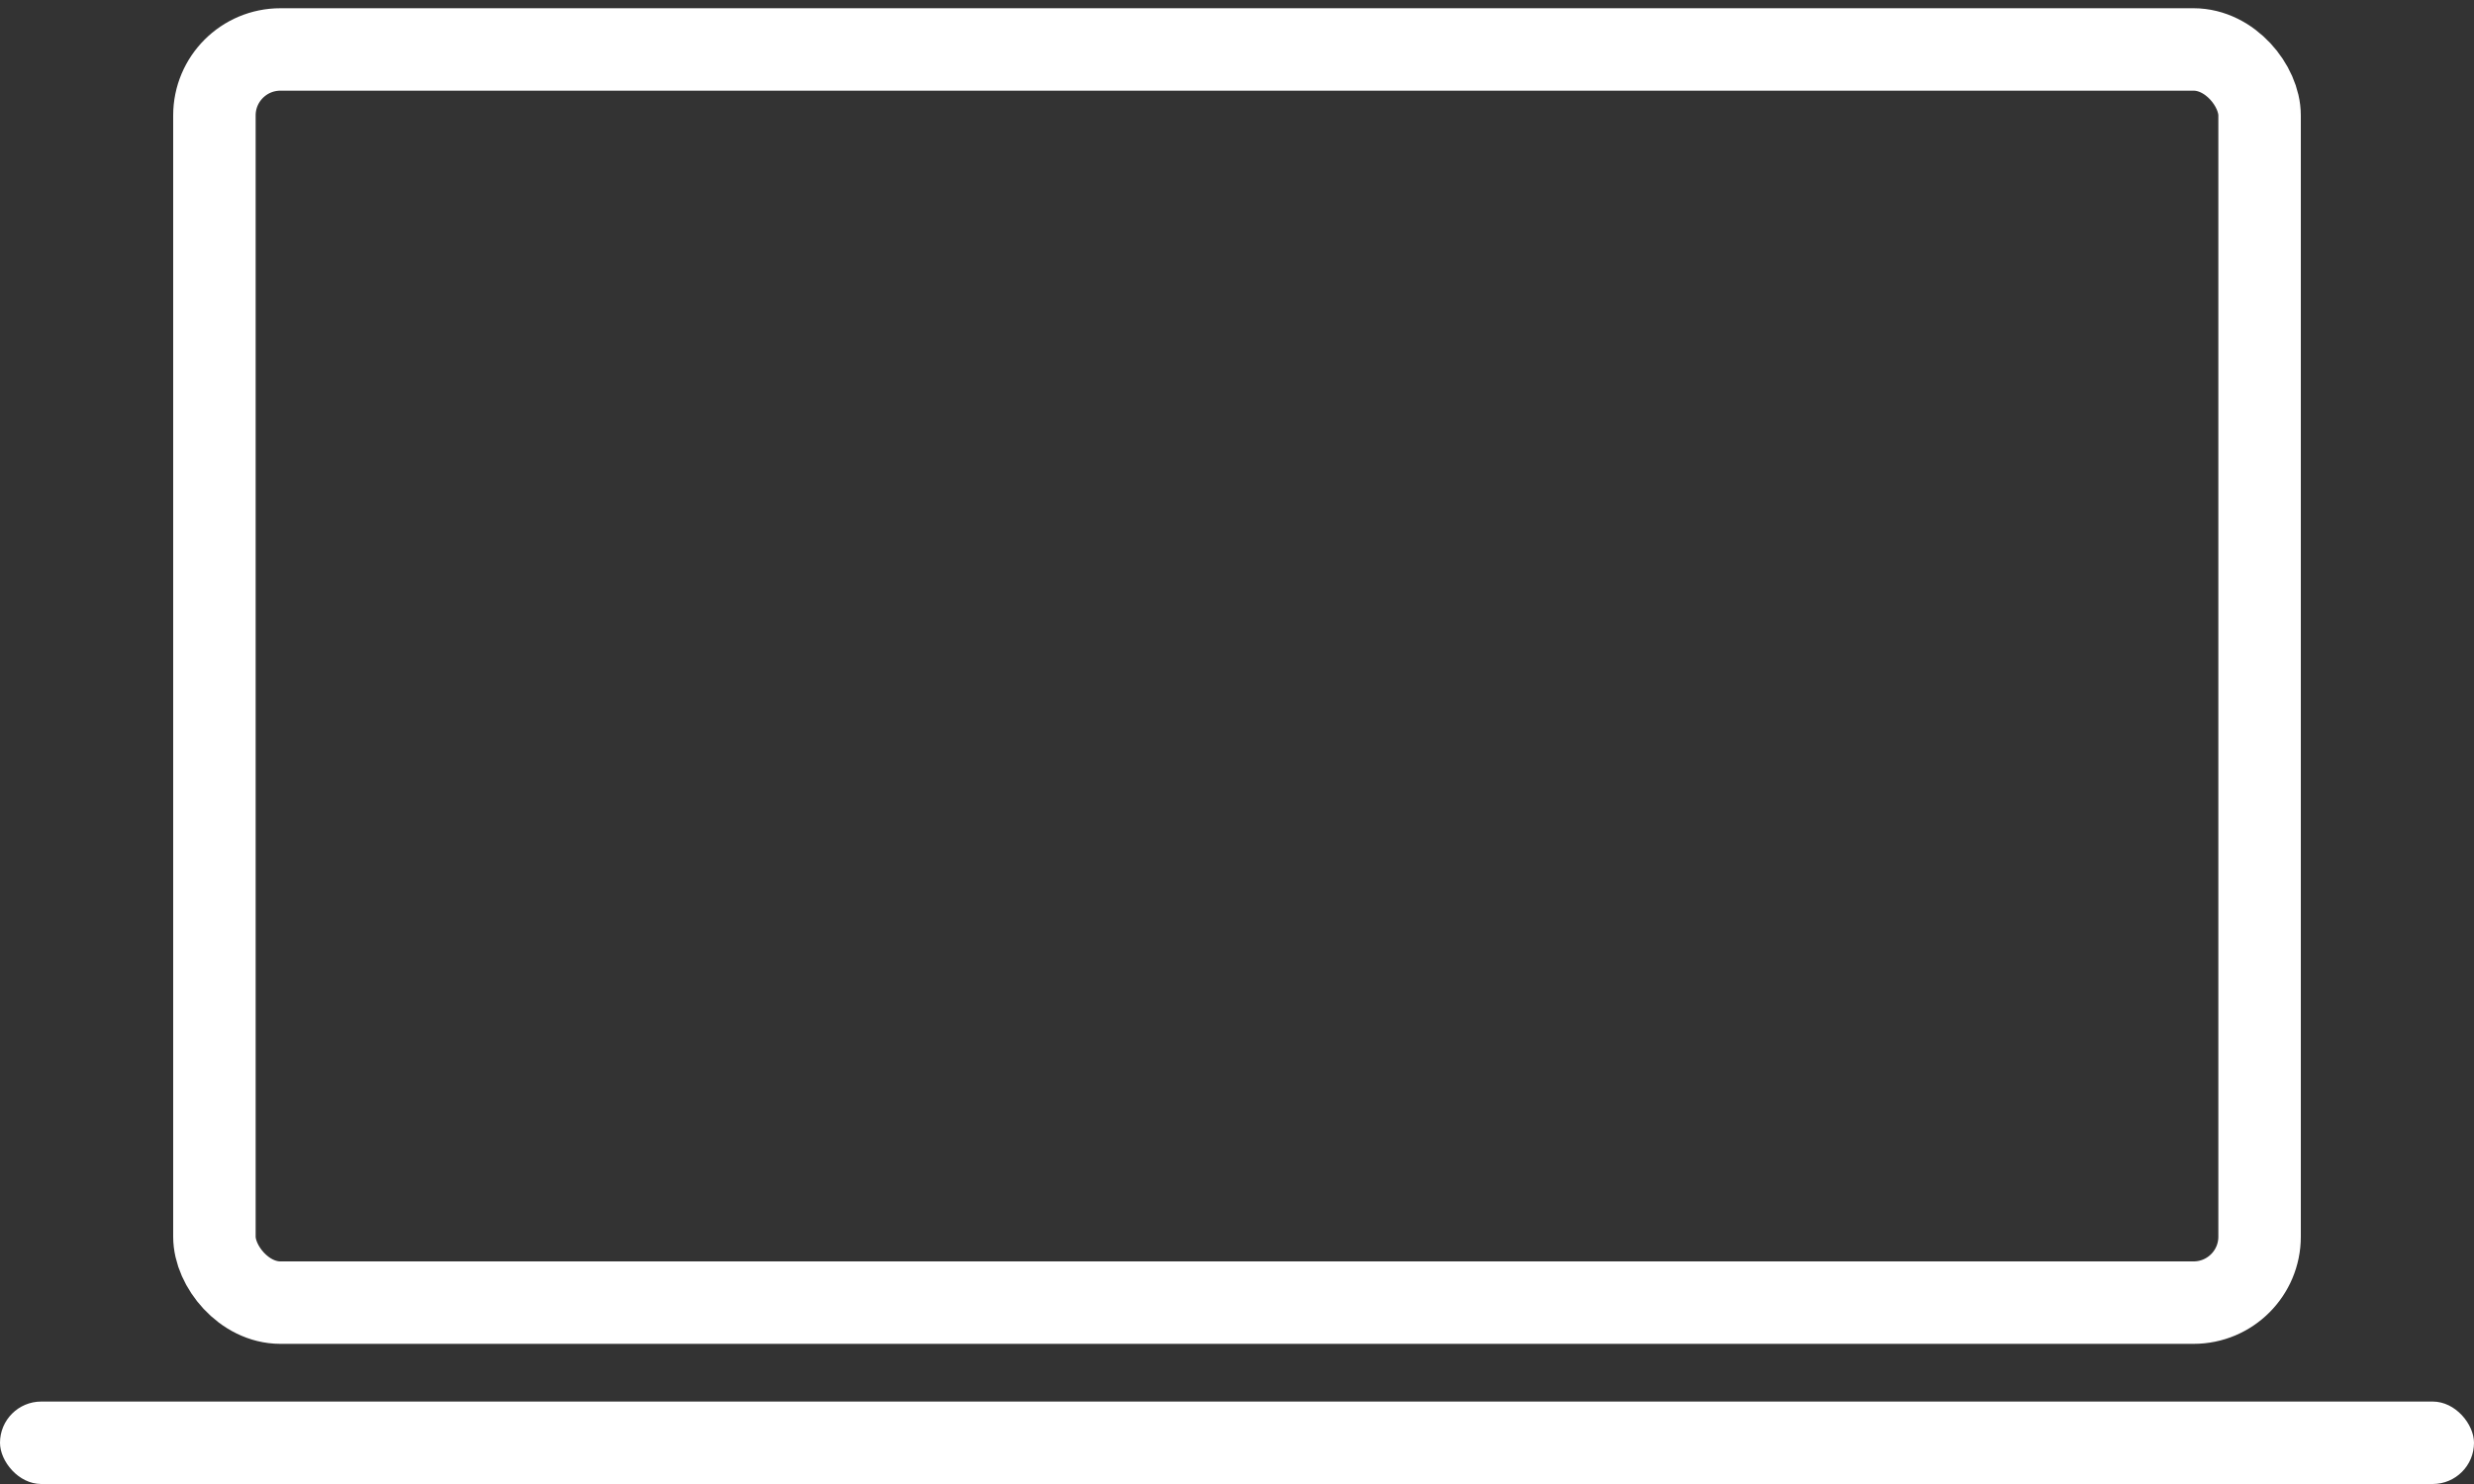
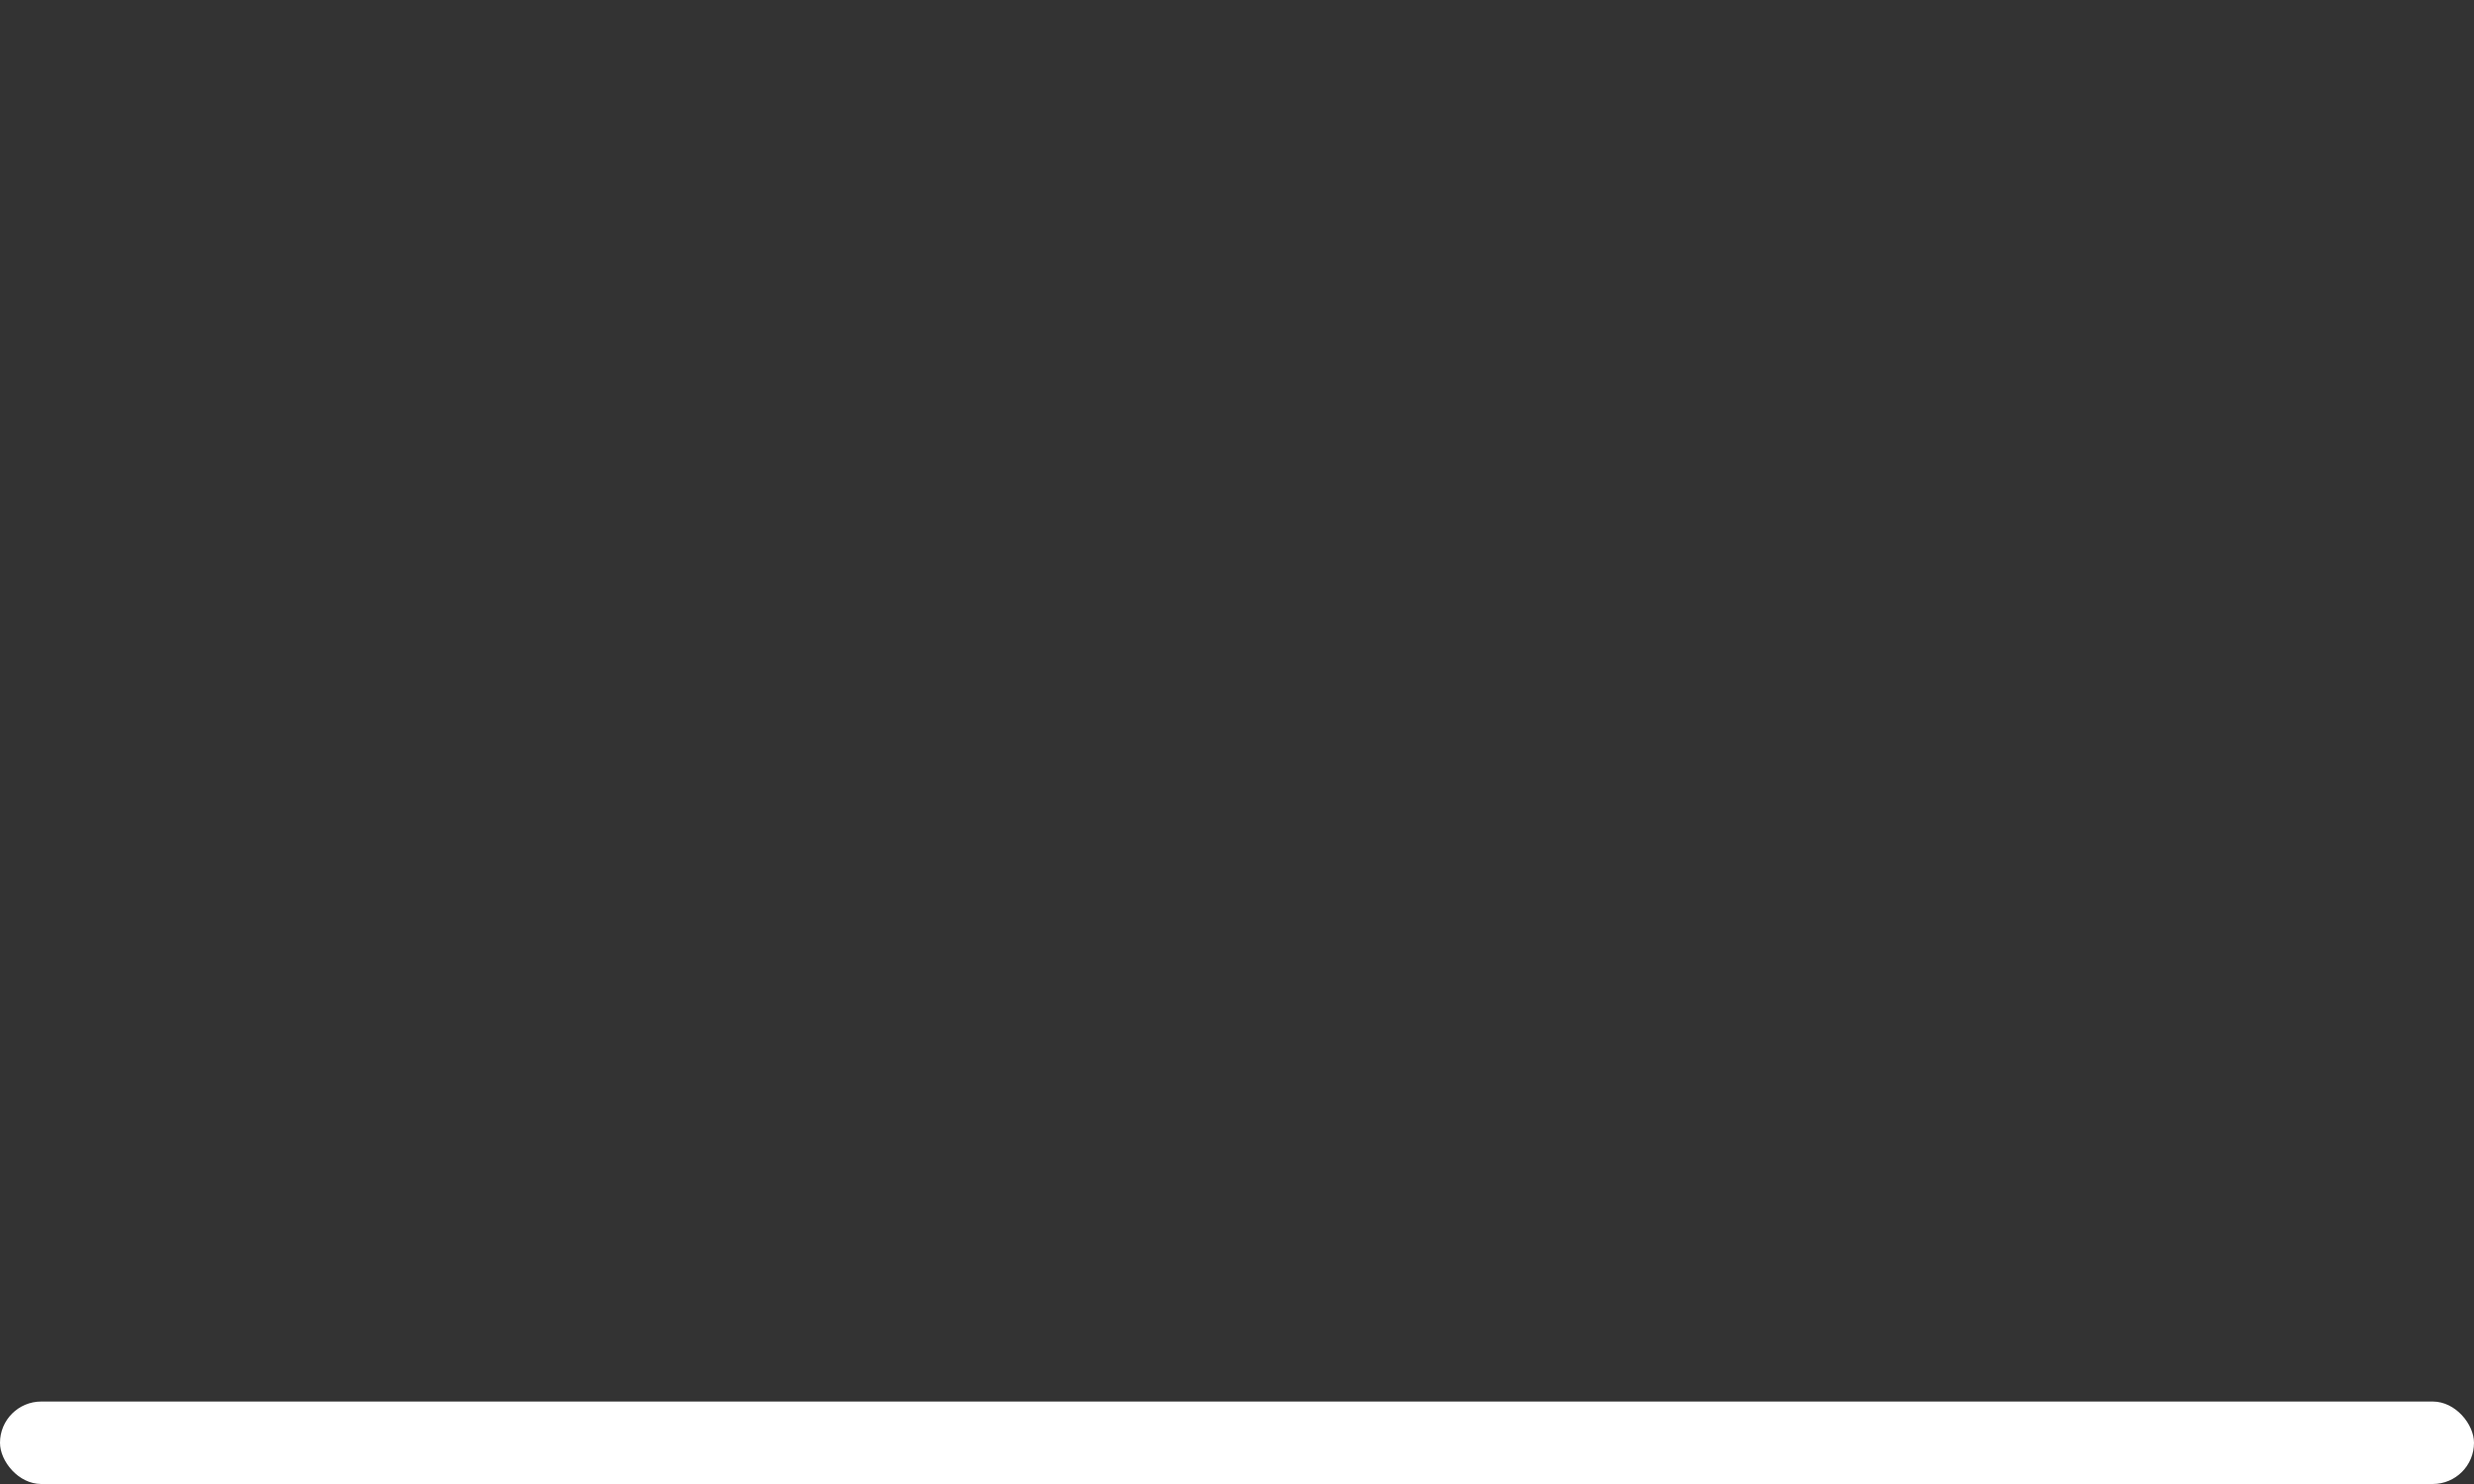
<svg xmlns="http://www.w3.org/2000/svg" width="150" height="90" viewBox="0 0 150 90" fill="none">
  <rect x="0" y="0" width="150" height="90" fill="#333333" stroke="none" />
  <rect y="85" width="150" height="5" rx="2.5" fill="white" />
-   <rect x="13" y="3" width="124" height="76" rx="4" stroke="white" stroke-width="5" />
</svg>